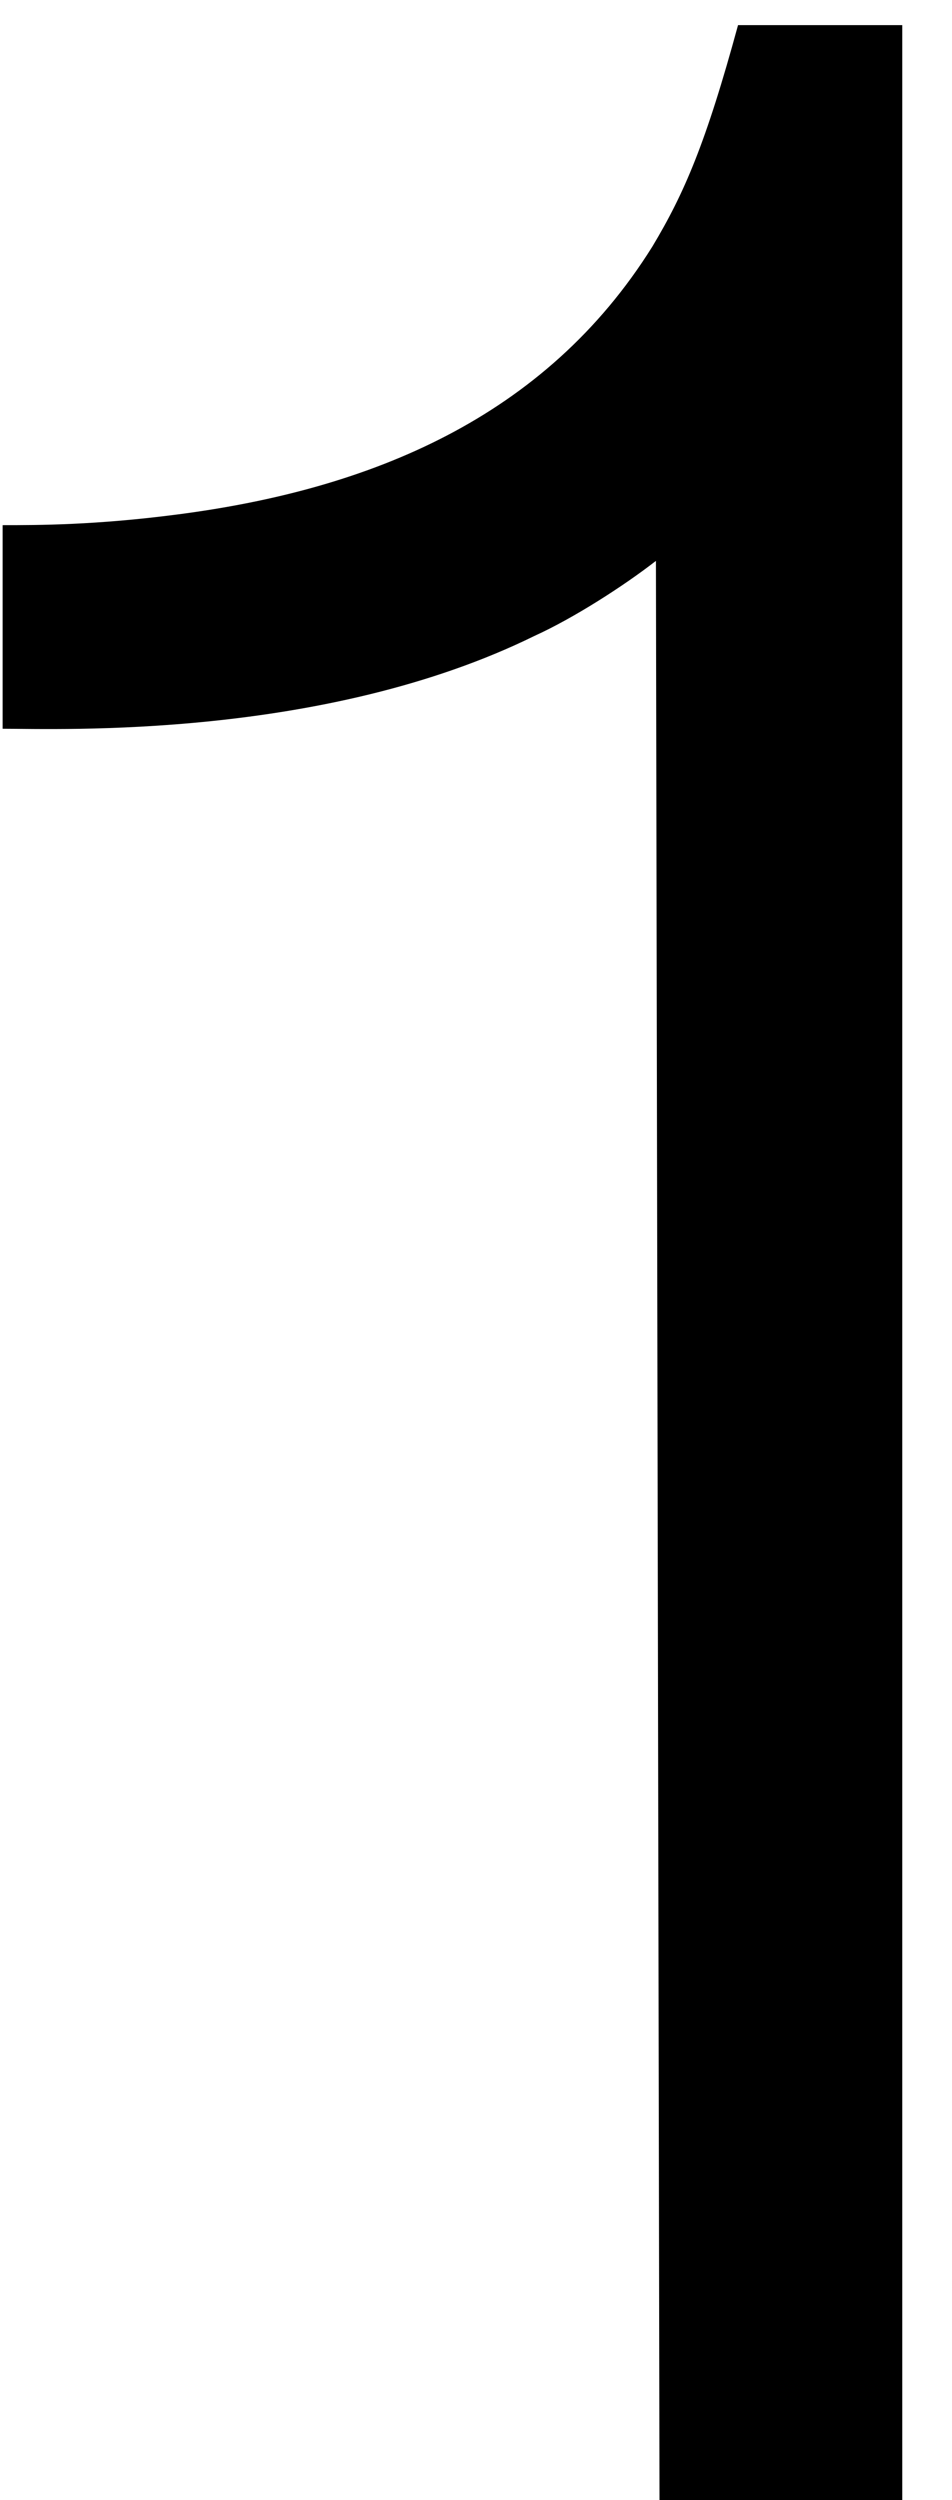
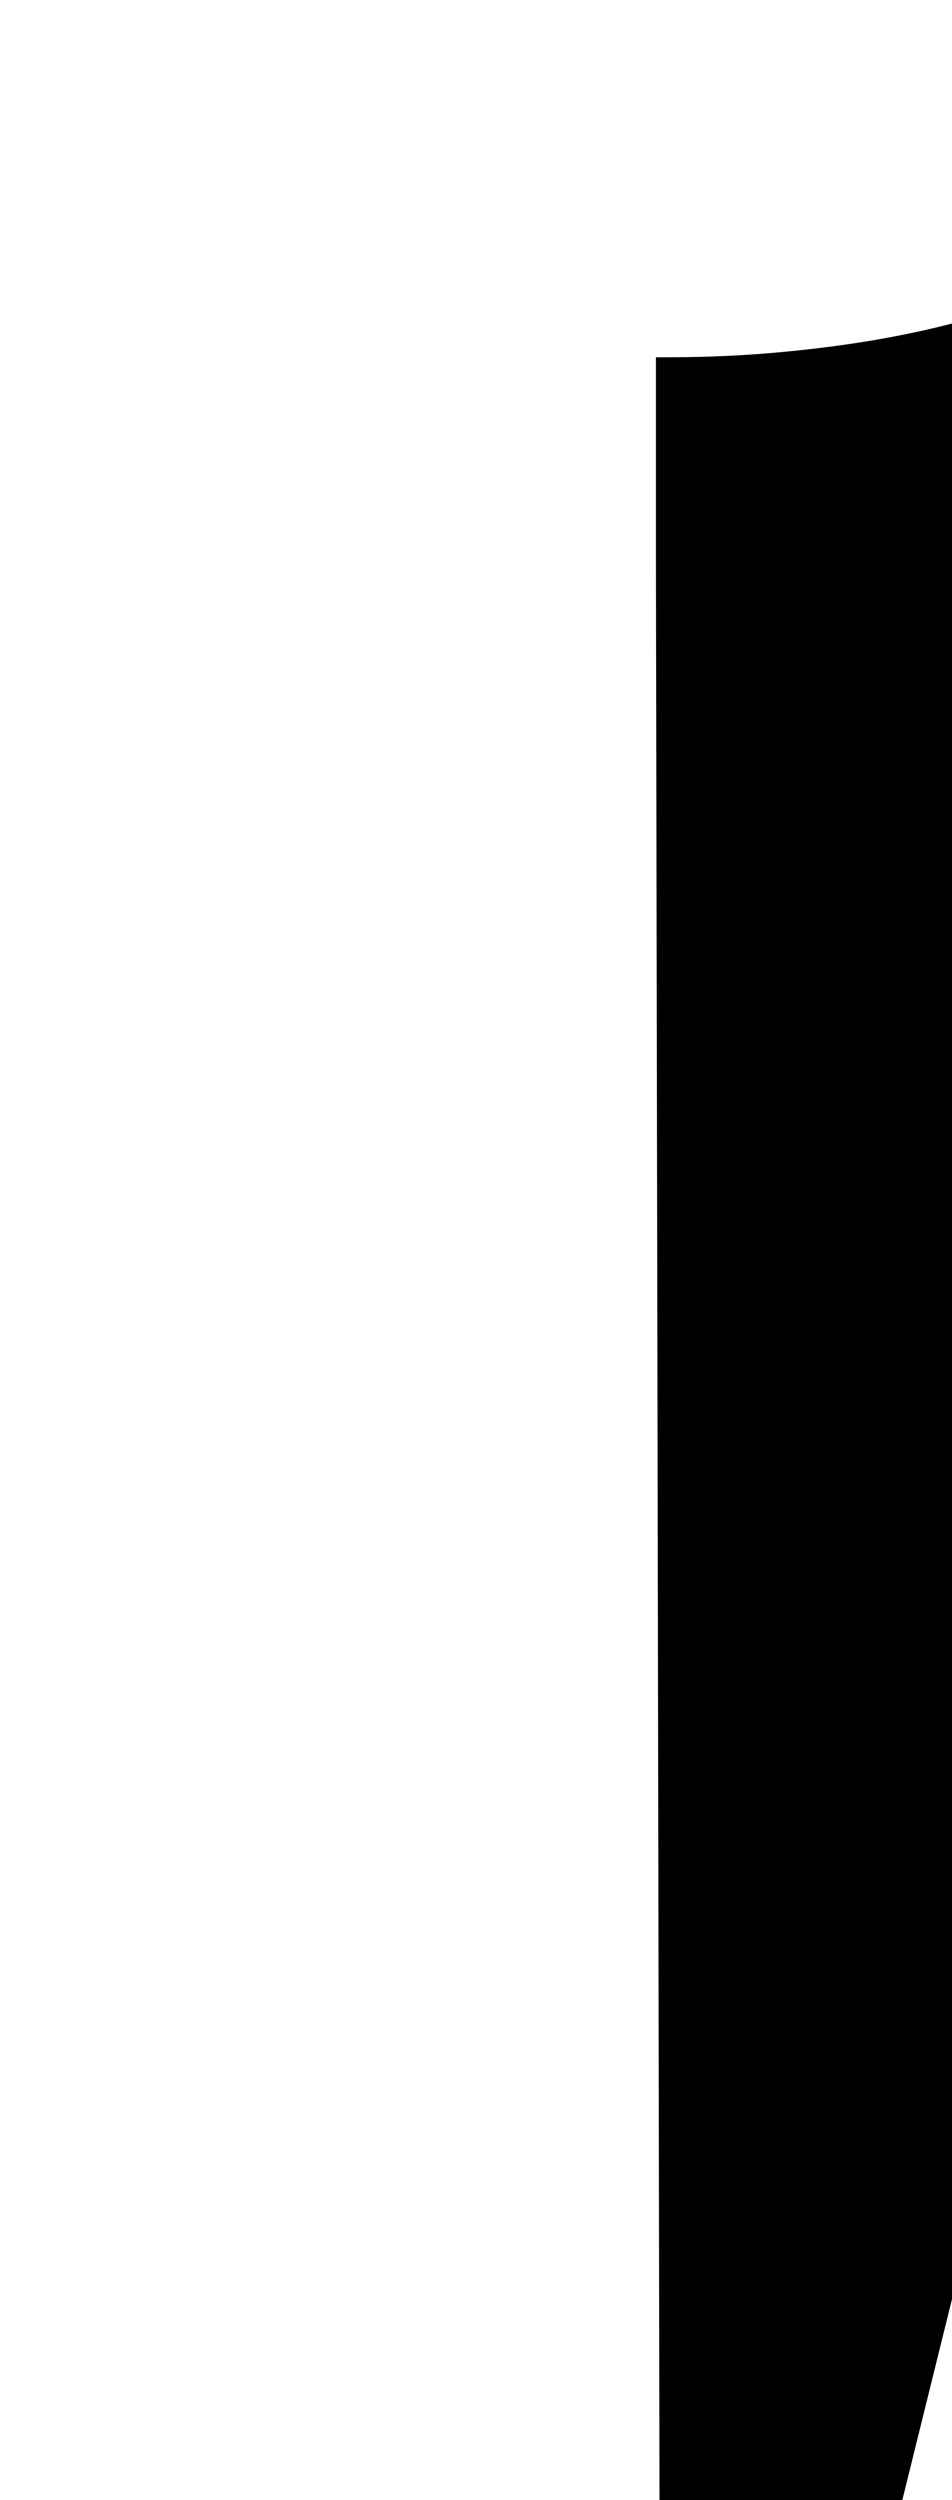
<svg xmlns="http://www.w3.org/2000/svg" fill="none" height="21" viewBox="0 0 8 21" width="8">
-   <path d="m7.582 21.001h-2.04l-.03-16.29c-.27.21-.69.48-1.02.63-1.77.87-3.99.78-4.47.78v-1.71c.3 0 .78 0 1.47-.09 1.62-.21 3.09-.81 3.99-2.25.27-.45.45-.87.72-1.86h1.38z" fill="#000" />
+   <path d="m7.582 21.001h-2.04l-.03-16.29v-1.71c.3 0 .78 0 1.47-.09 1.62-.21 3.09-.81 3.99-2.25.27-.45.45-.87.72-1.86h1.38z" fill="#000" />
</svg>